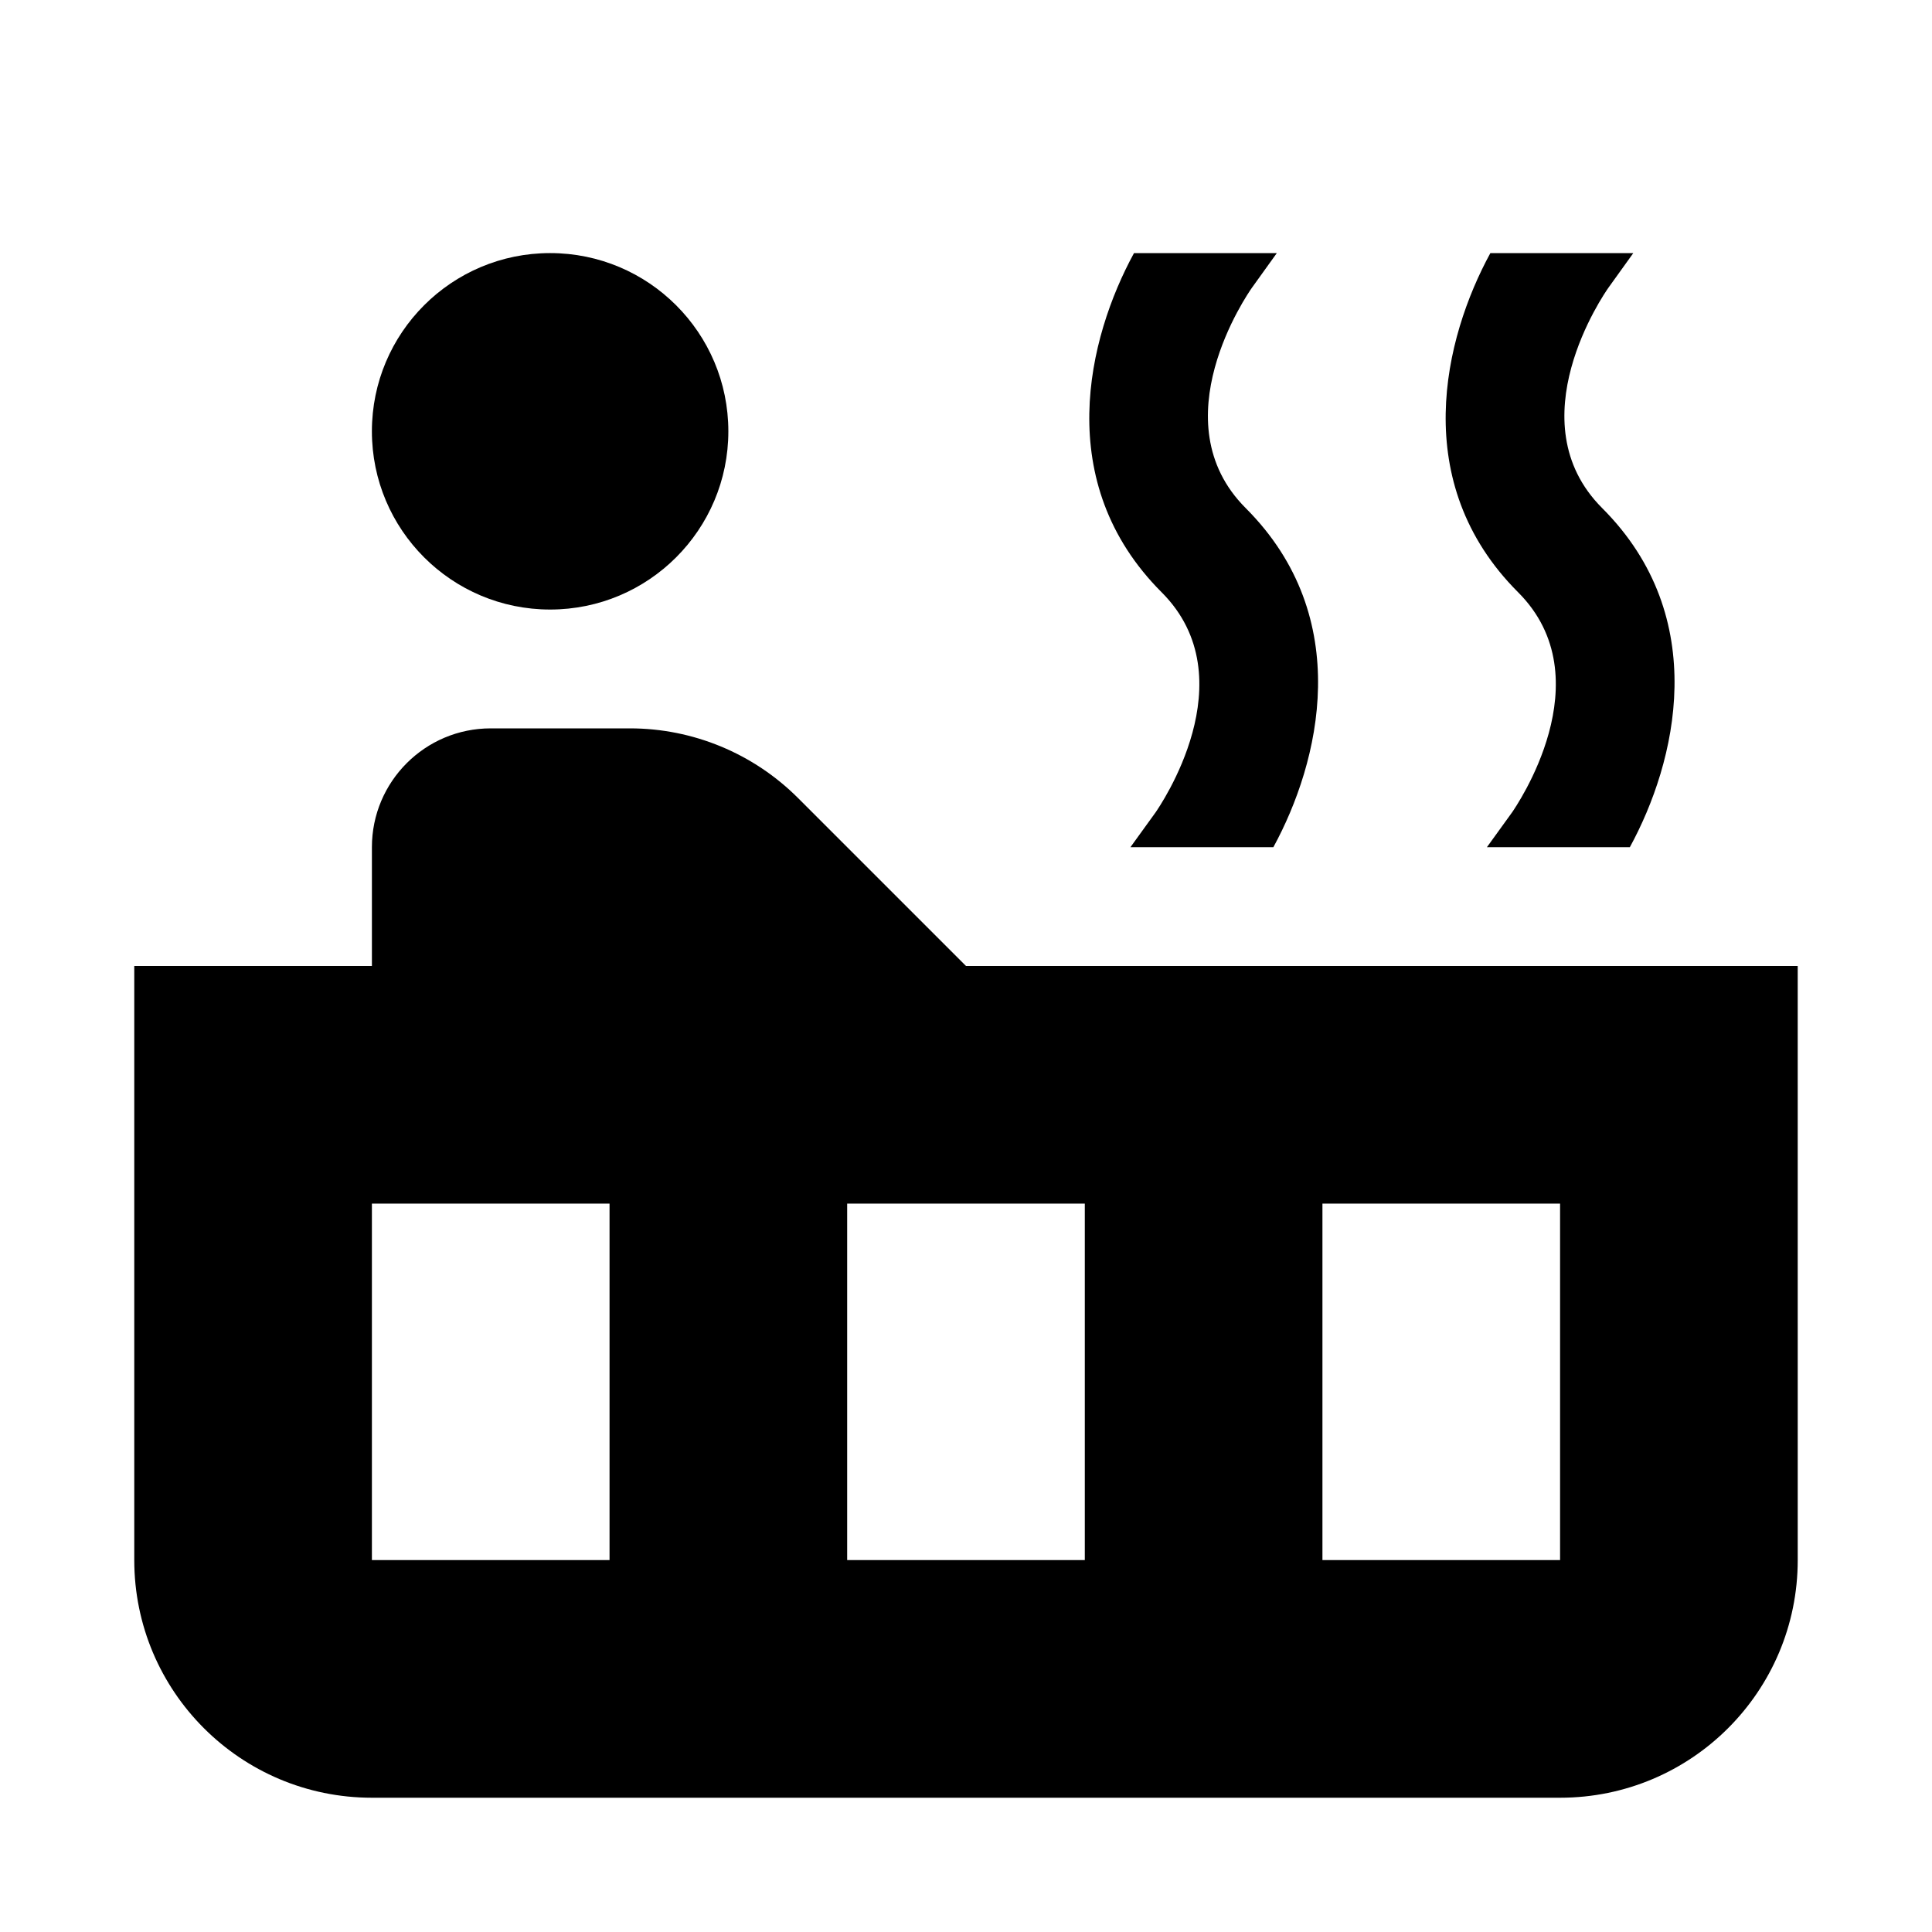
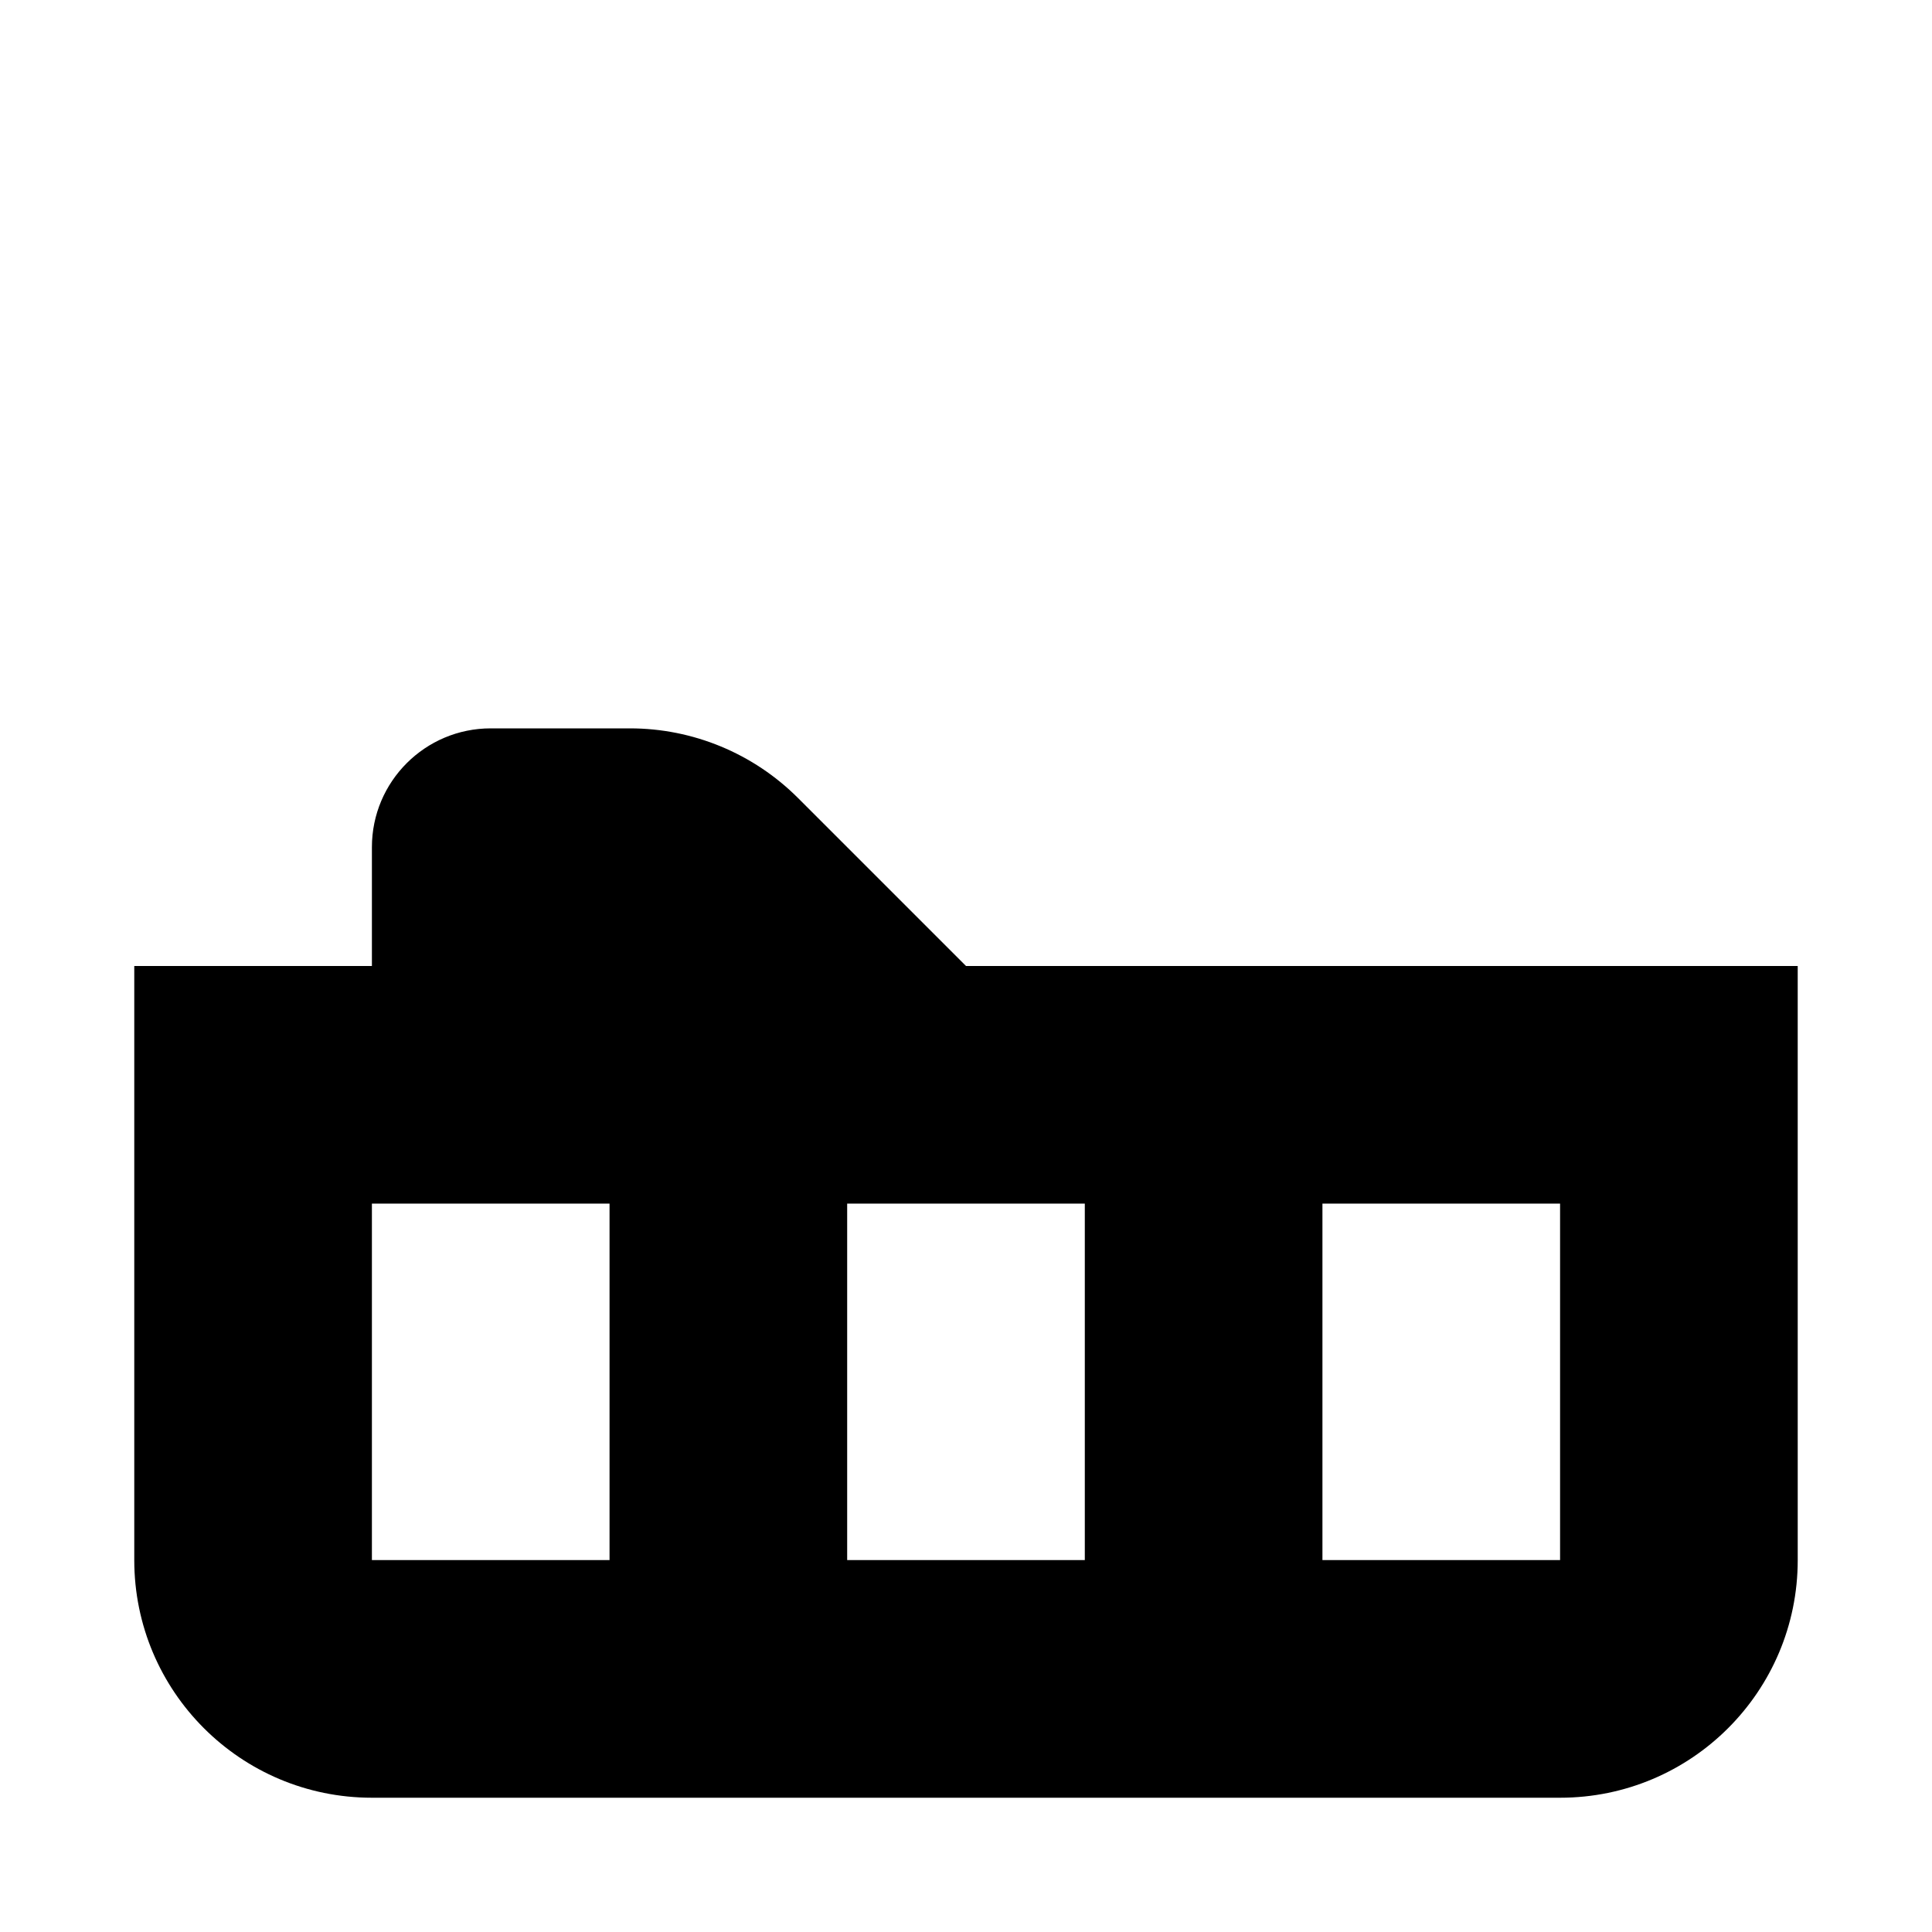
<svg xmlns="http://www.w3.org/2000/svg" fill="#000000" width="800px" height="800px" version="1.1" viewBox="144 144 512 512">
  <g>
-     <path d="m337.02 258.3c0 26.086-21.148 47.234-47.234 47.234-26.086 0-47.23-21.148-47.23-47.234 0-26.086 21.145-47.23 47.23-47.23 26.086 0 47.234 21.145 47.234 47.23" />
    <path d="m400 400-44.527-44.527c-11.805-11.805-27.832-18.449-44.523-18.449h-36.902c-17.383 0-31.488 14.105-31.488 31.488v31.488h-62.977v157.44c0 34.793 28.184 62.977 62.977 62.977h314.88c34.793 0 62.977-28.184 62.977-62.977l-0.004-157.44zm-94.465 157.44h-62.977v-94.465h62.977zm125.95 0h-62.977v-94.465h62.977zm125.95 0h-62.977v-94.465h62.977z" />
-     <path d="m450.22 359.32-6.644 9.195h37.879c12.25-22.449 21.758-60.773-7.336-89.867-22.922-22.922 0.535-56.805 1.668-58.41l6.582-9.164h-37.848c-12.25 22.449-21.758 60.773 7.305 89.867 22.984 22.953-0.66 56.992-1.605 58.379z" />
-     <path d="m544.69 359.32-6.644 9.195h37.879c12.25-22.449 21.758-60.773-7.336-89.867-22.922-22.922 0.535-56.805 1.668-58.41l6.582-9.164h-37.879c-12.25 22.449-21.758 60.773 7.336 89.867 22.984 22.953-0.66 56.992-1.605 58.379z" />
  </g>
</svg>